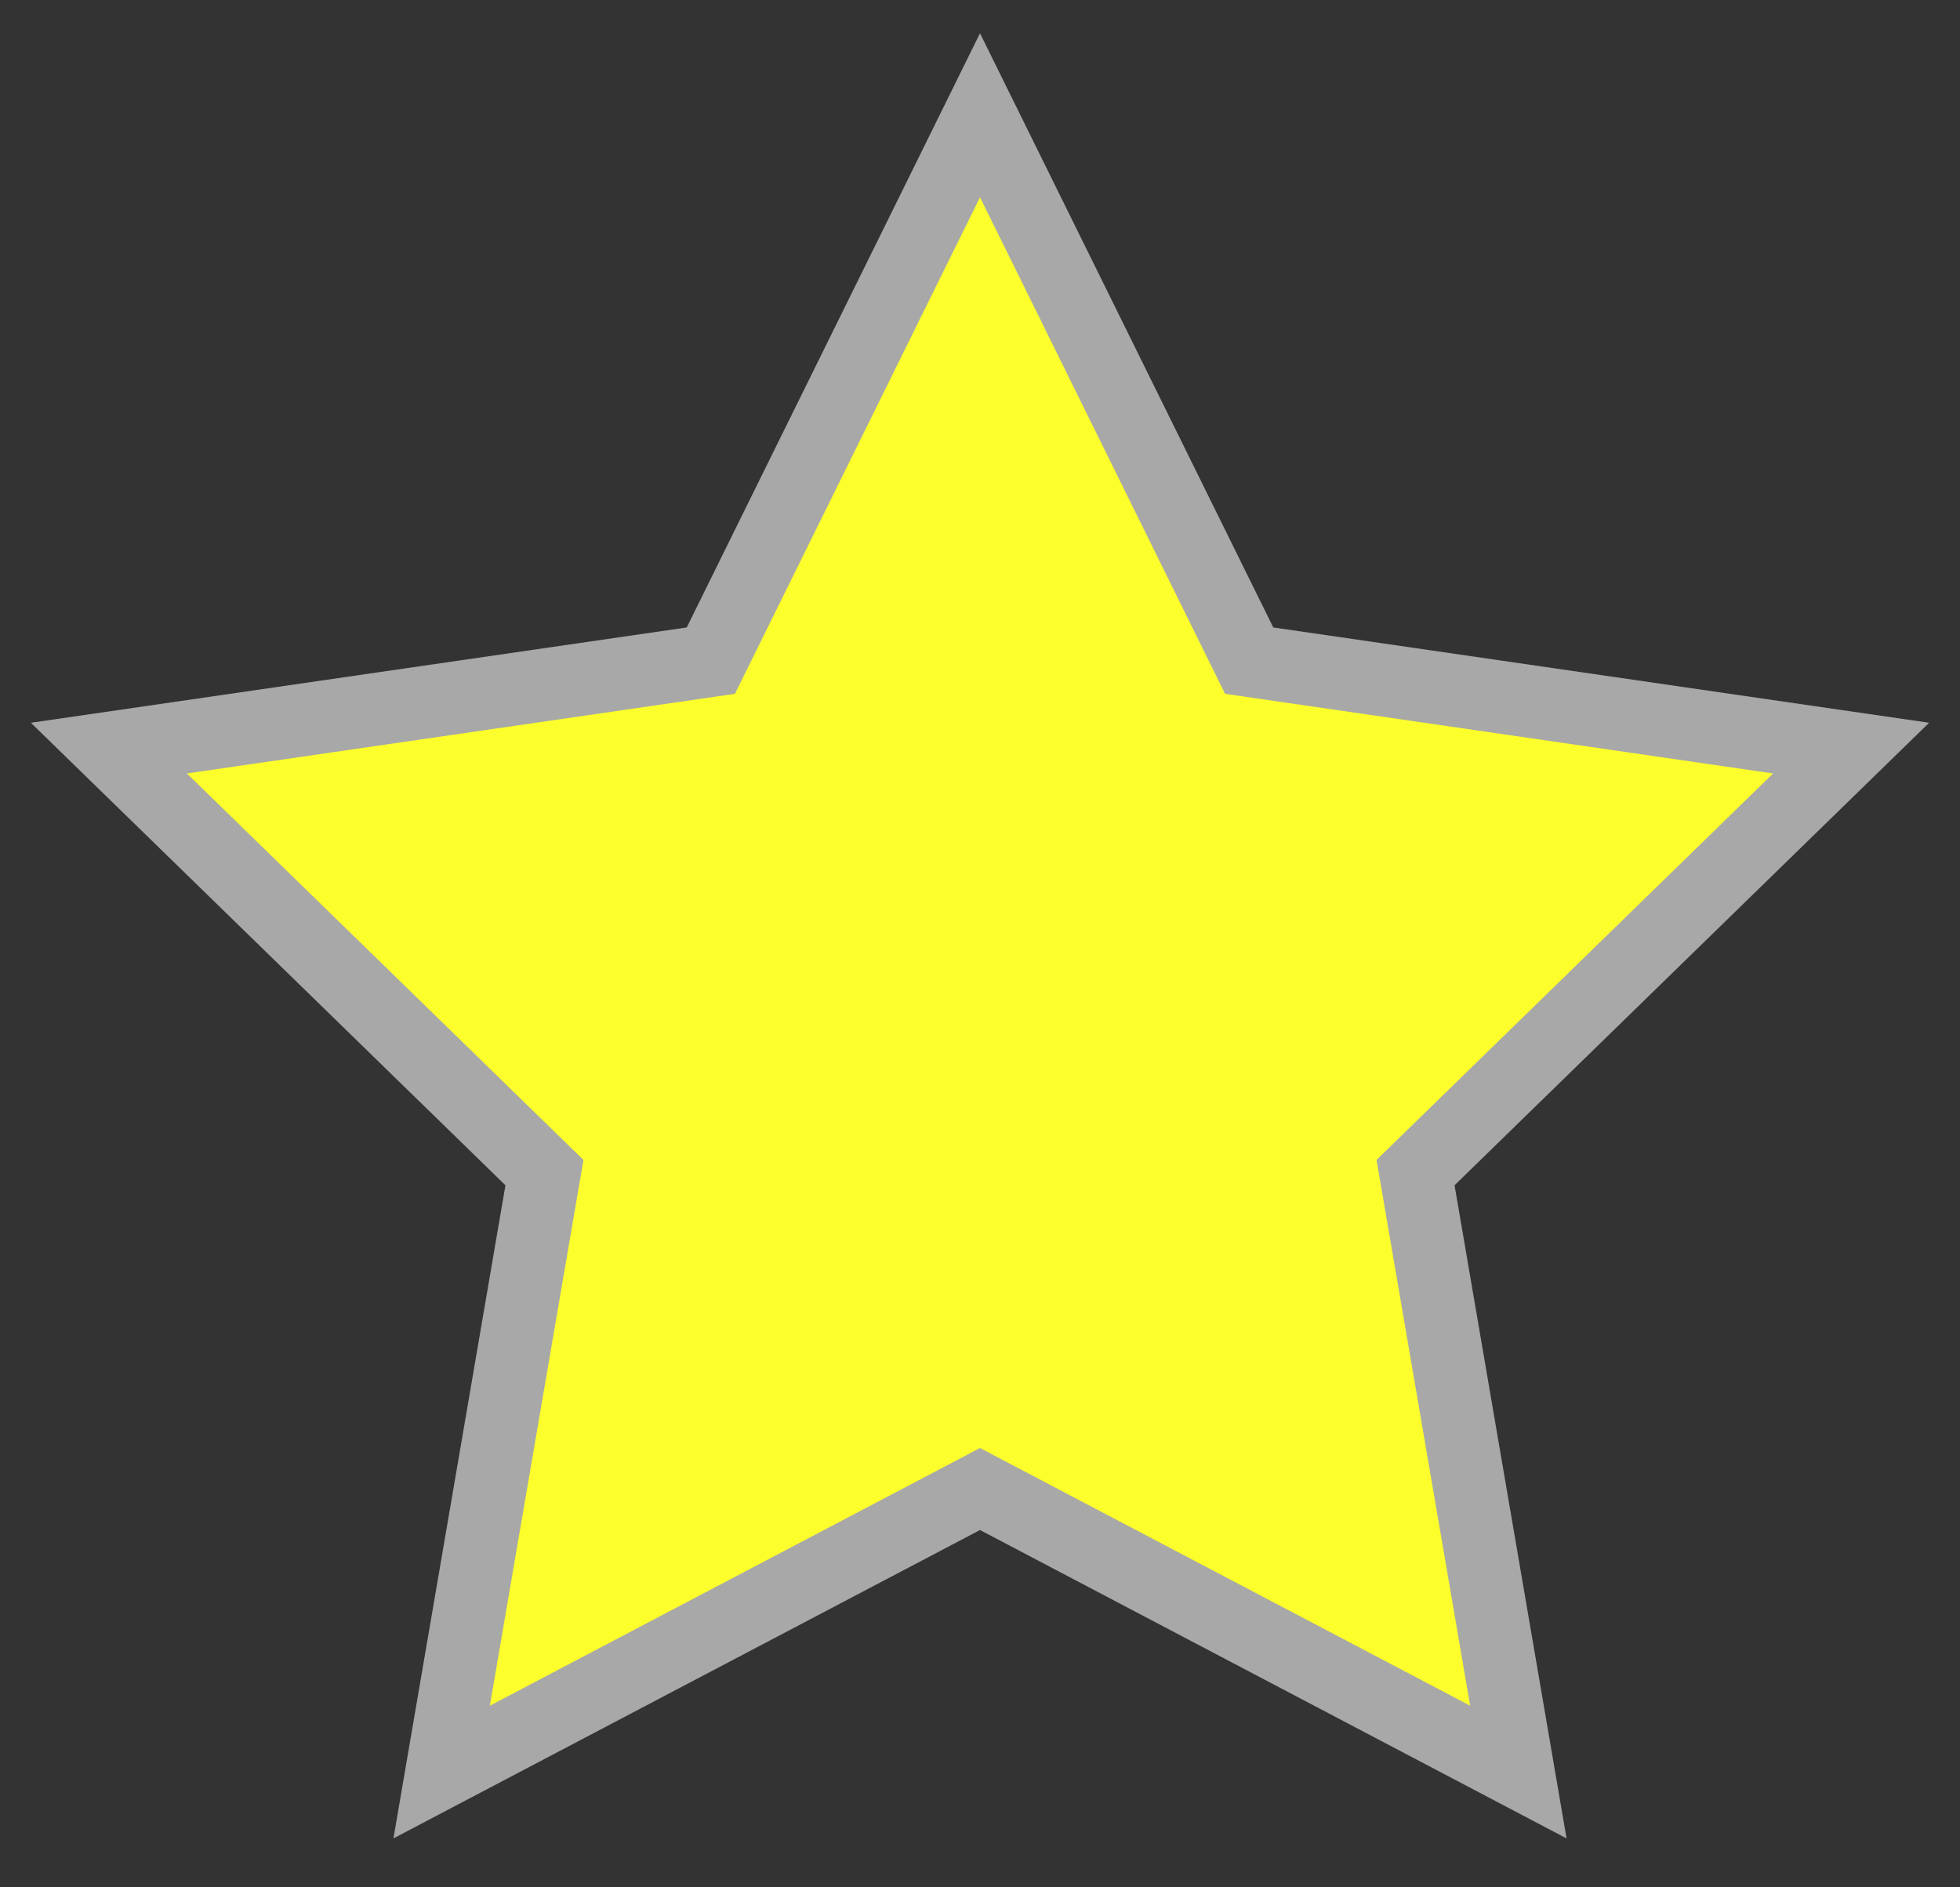
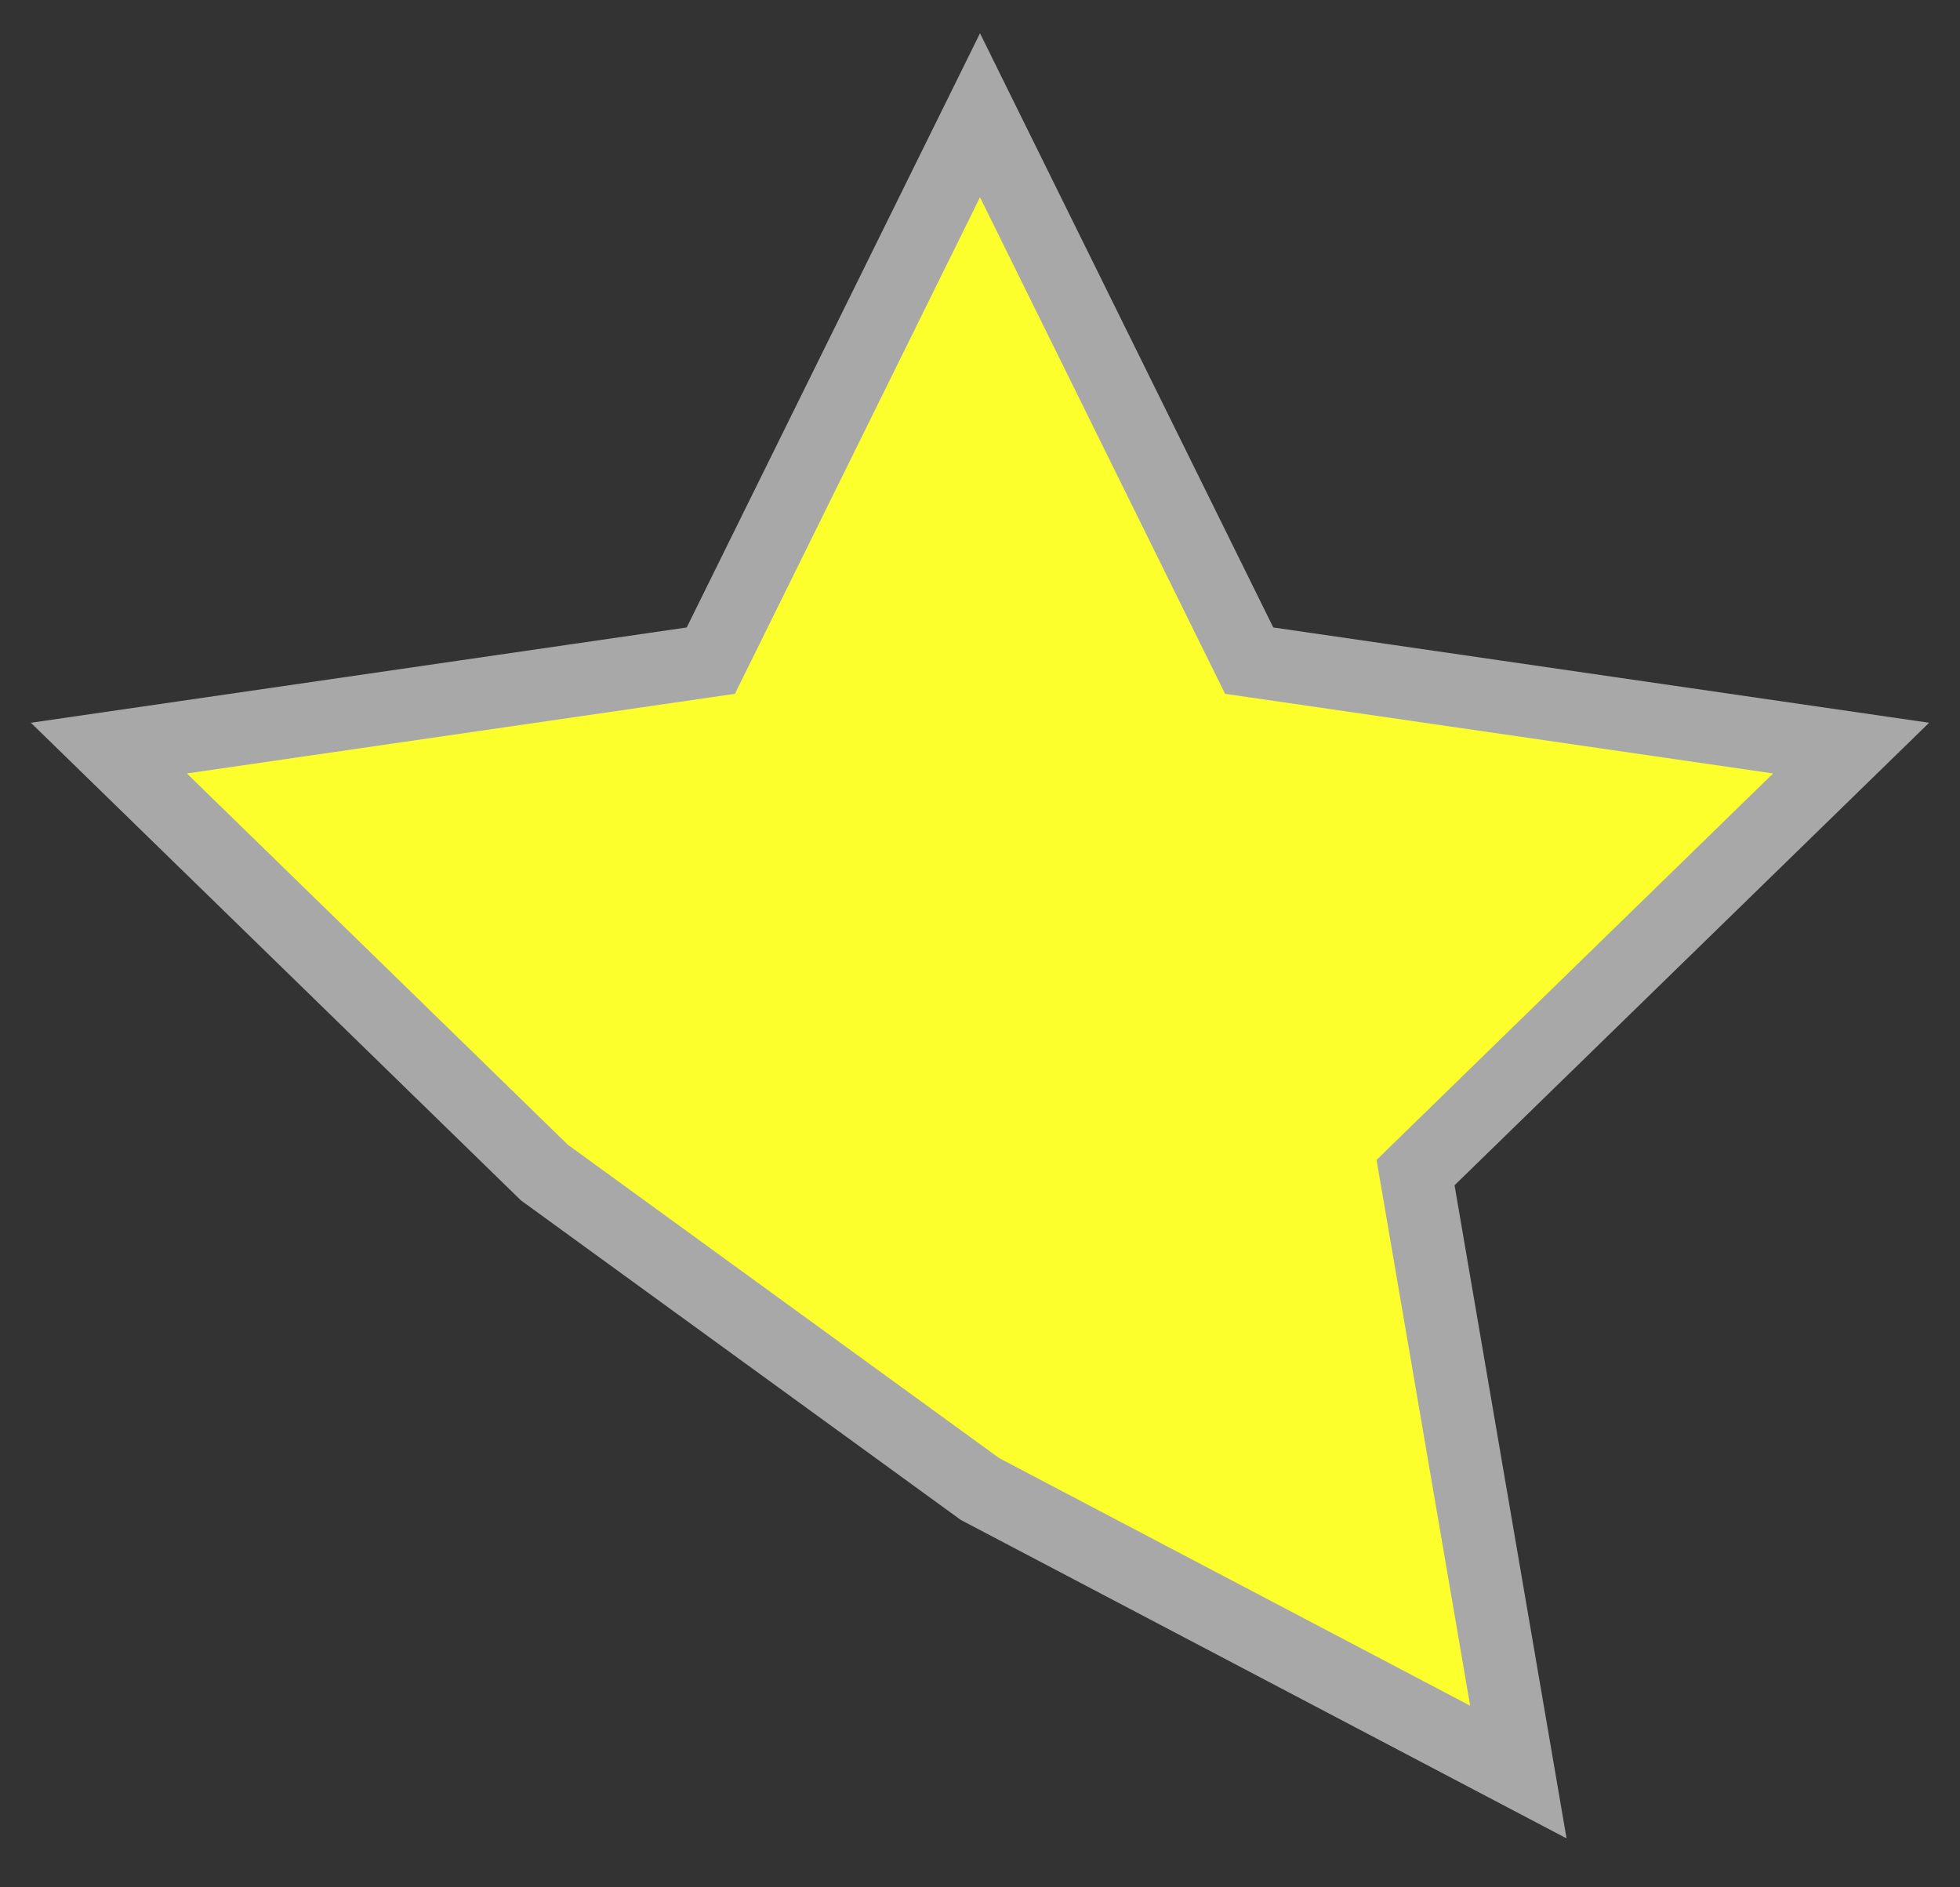
<svg xmlns="http://www.w3.org/2000/svg" width="27" height="26" viewBox="0 0 27 26" fill="none">
  <rect x="0" y="0" width="27" height="26" fill="#333333" stroke="none" />
-   <path d="M25.5 10.306L17.208 9.101L13.5 1.588L9.792 9.101L1.5 10.306L7.5 16.154L6.084 24.412L13.5 20.513L20.916 24.412L19.5 16.154L25.5 10.306Z" fill="#FCFF2C" stroke="#A8A8A8" />
+   <path d="M25.5 10.306L17.208 9.101L13.5 1.588L9.792 9.101L1.5 10.306L7.5 16.154L13.5 20.513L20.916 24.412L19.5 16.154L25.5 10.306Z" fill="#FCFF2C" stroke="#A8A8A8" />
</svg>